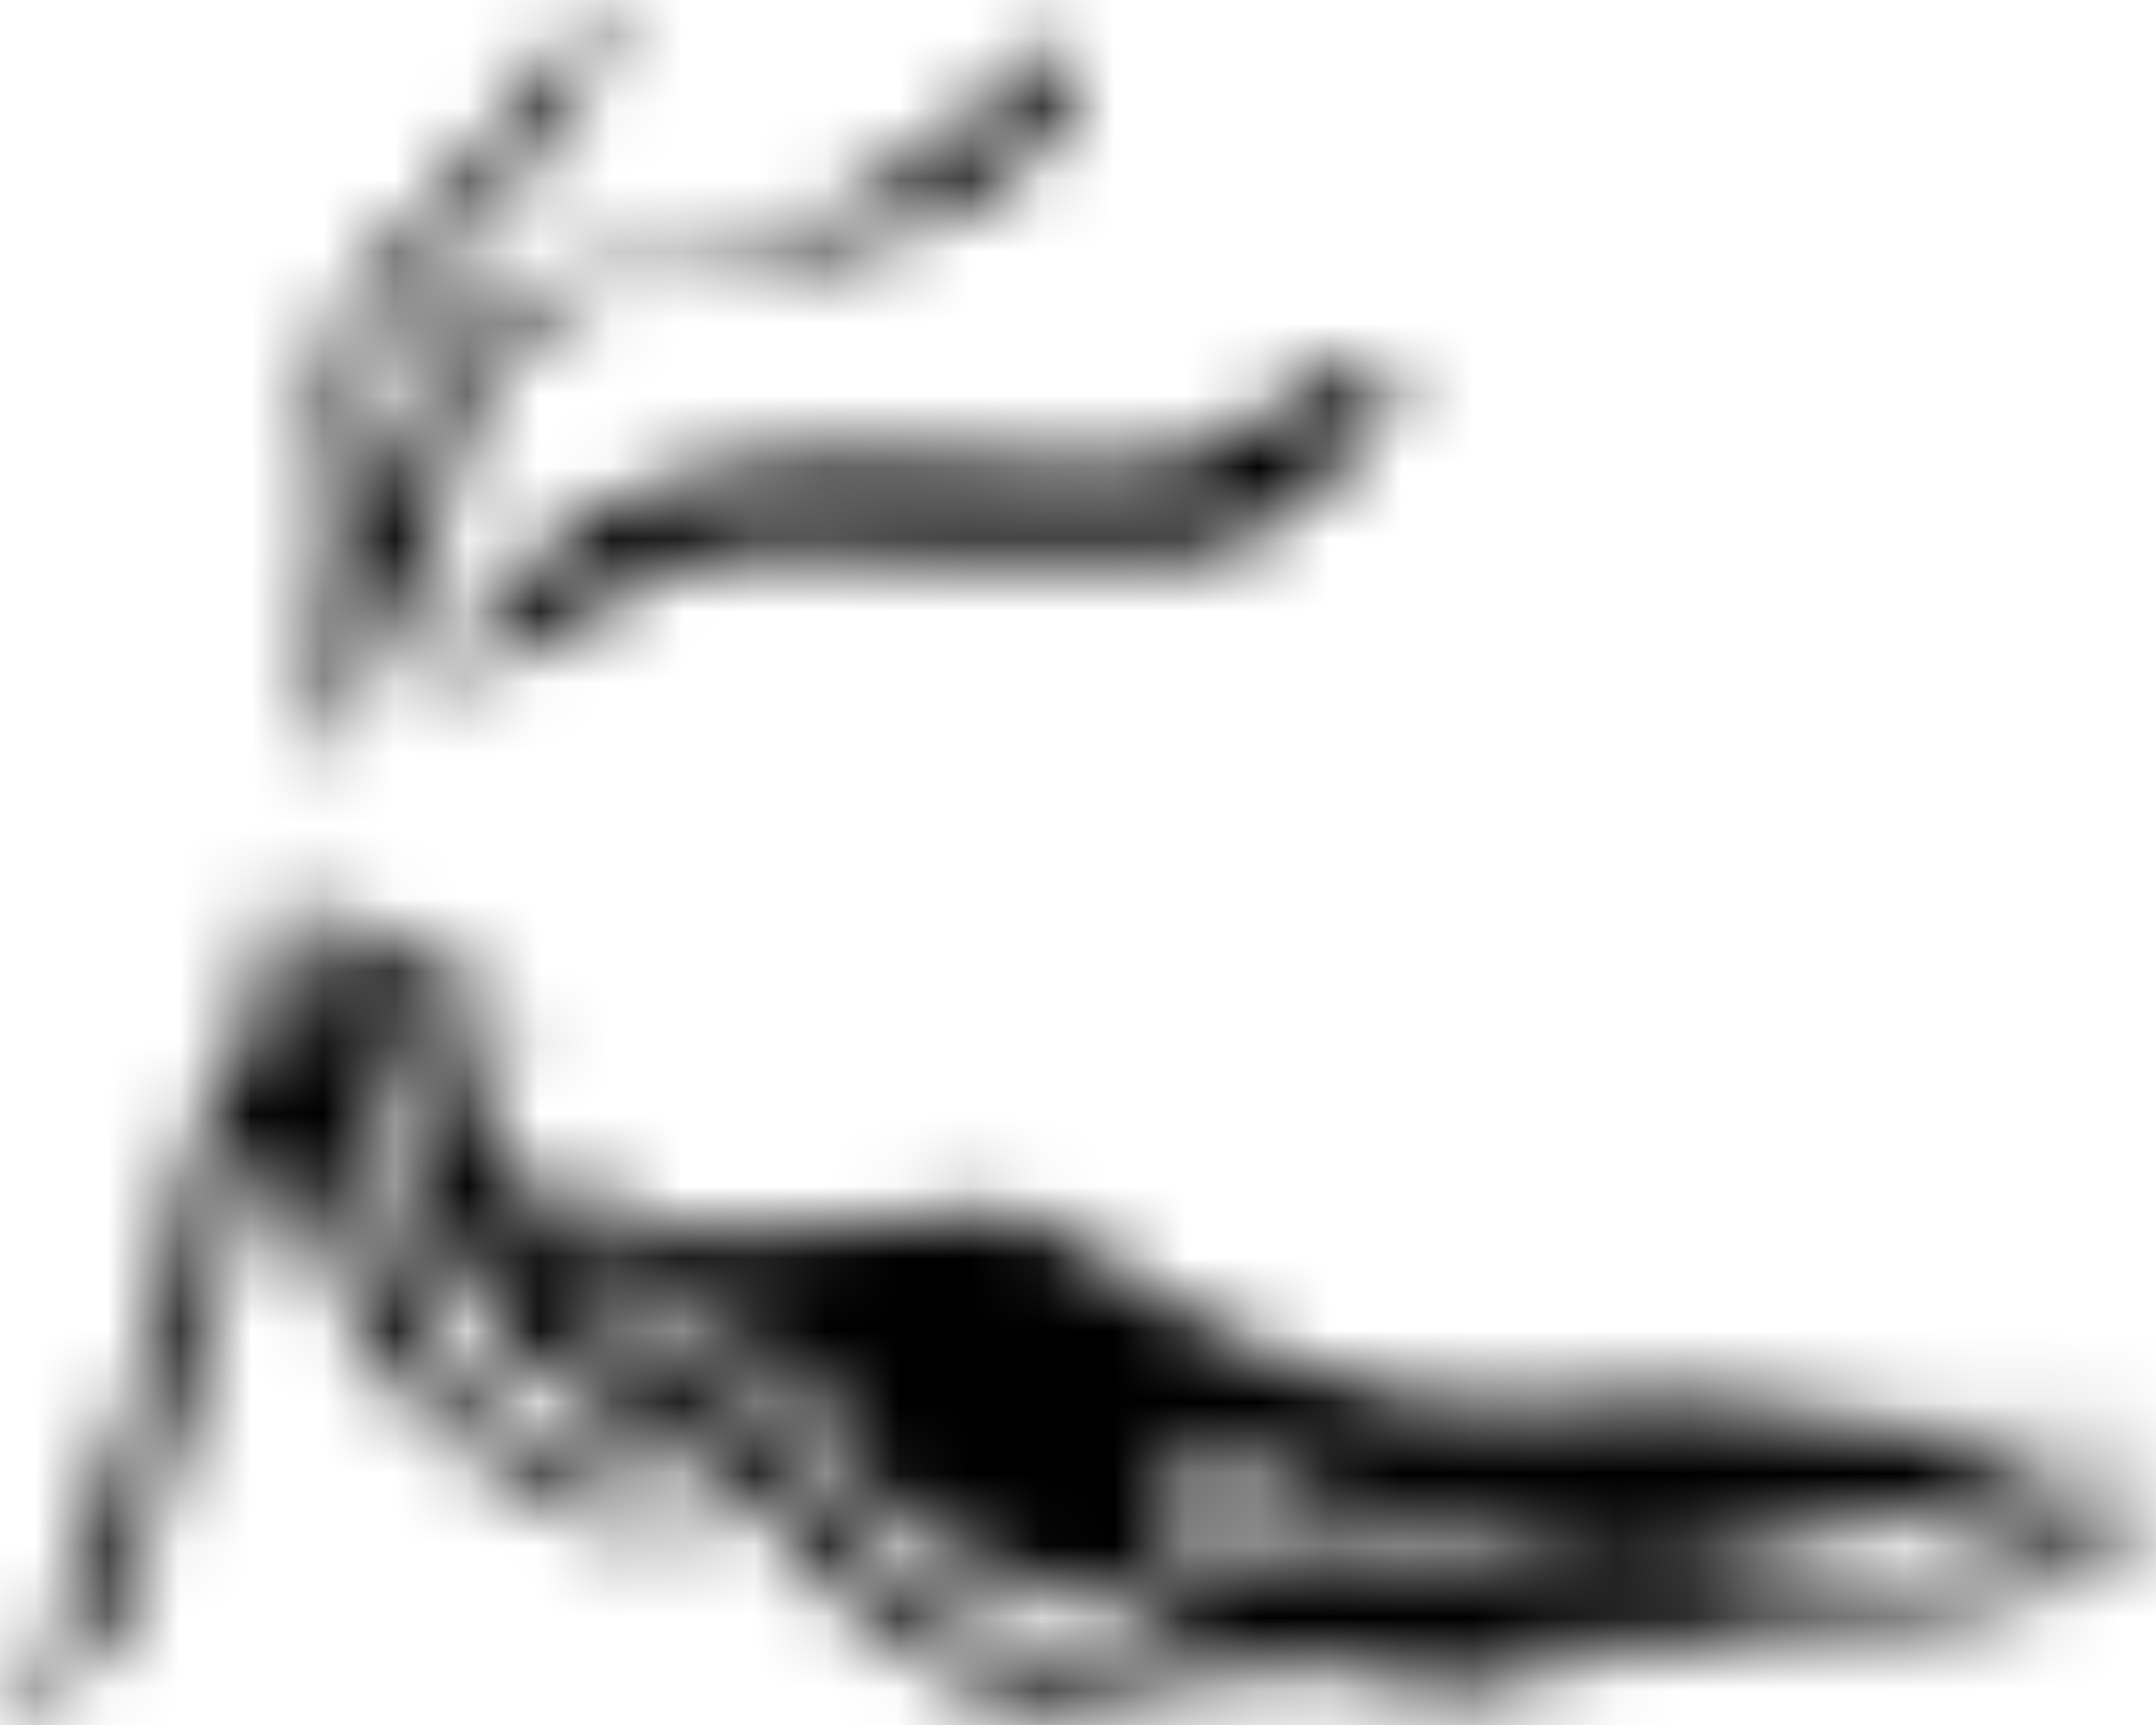
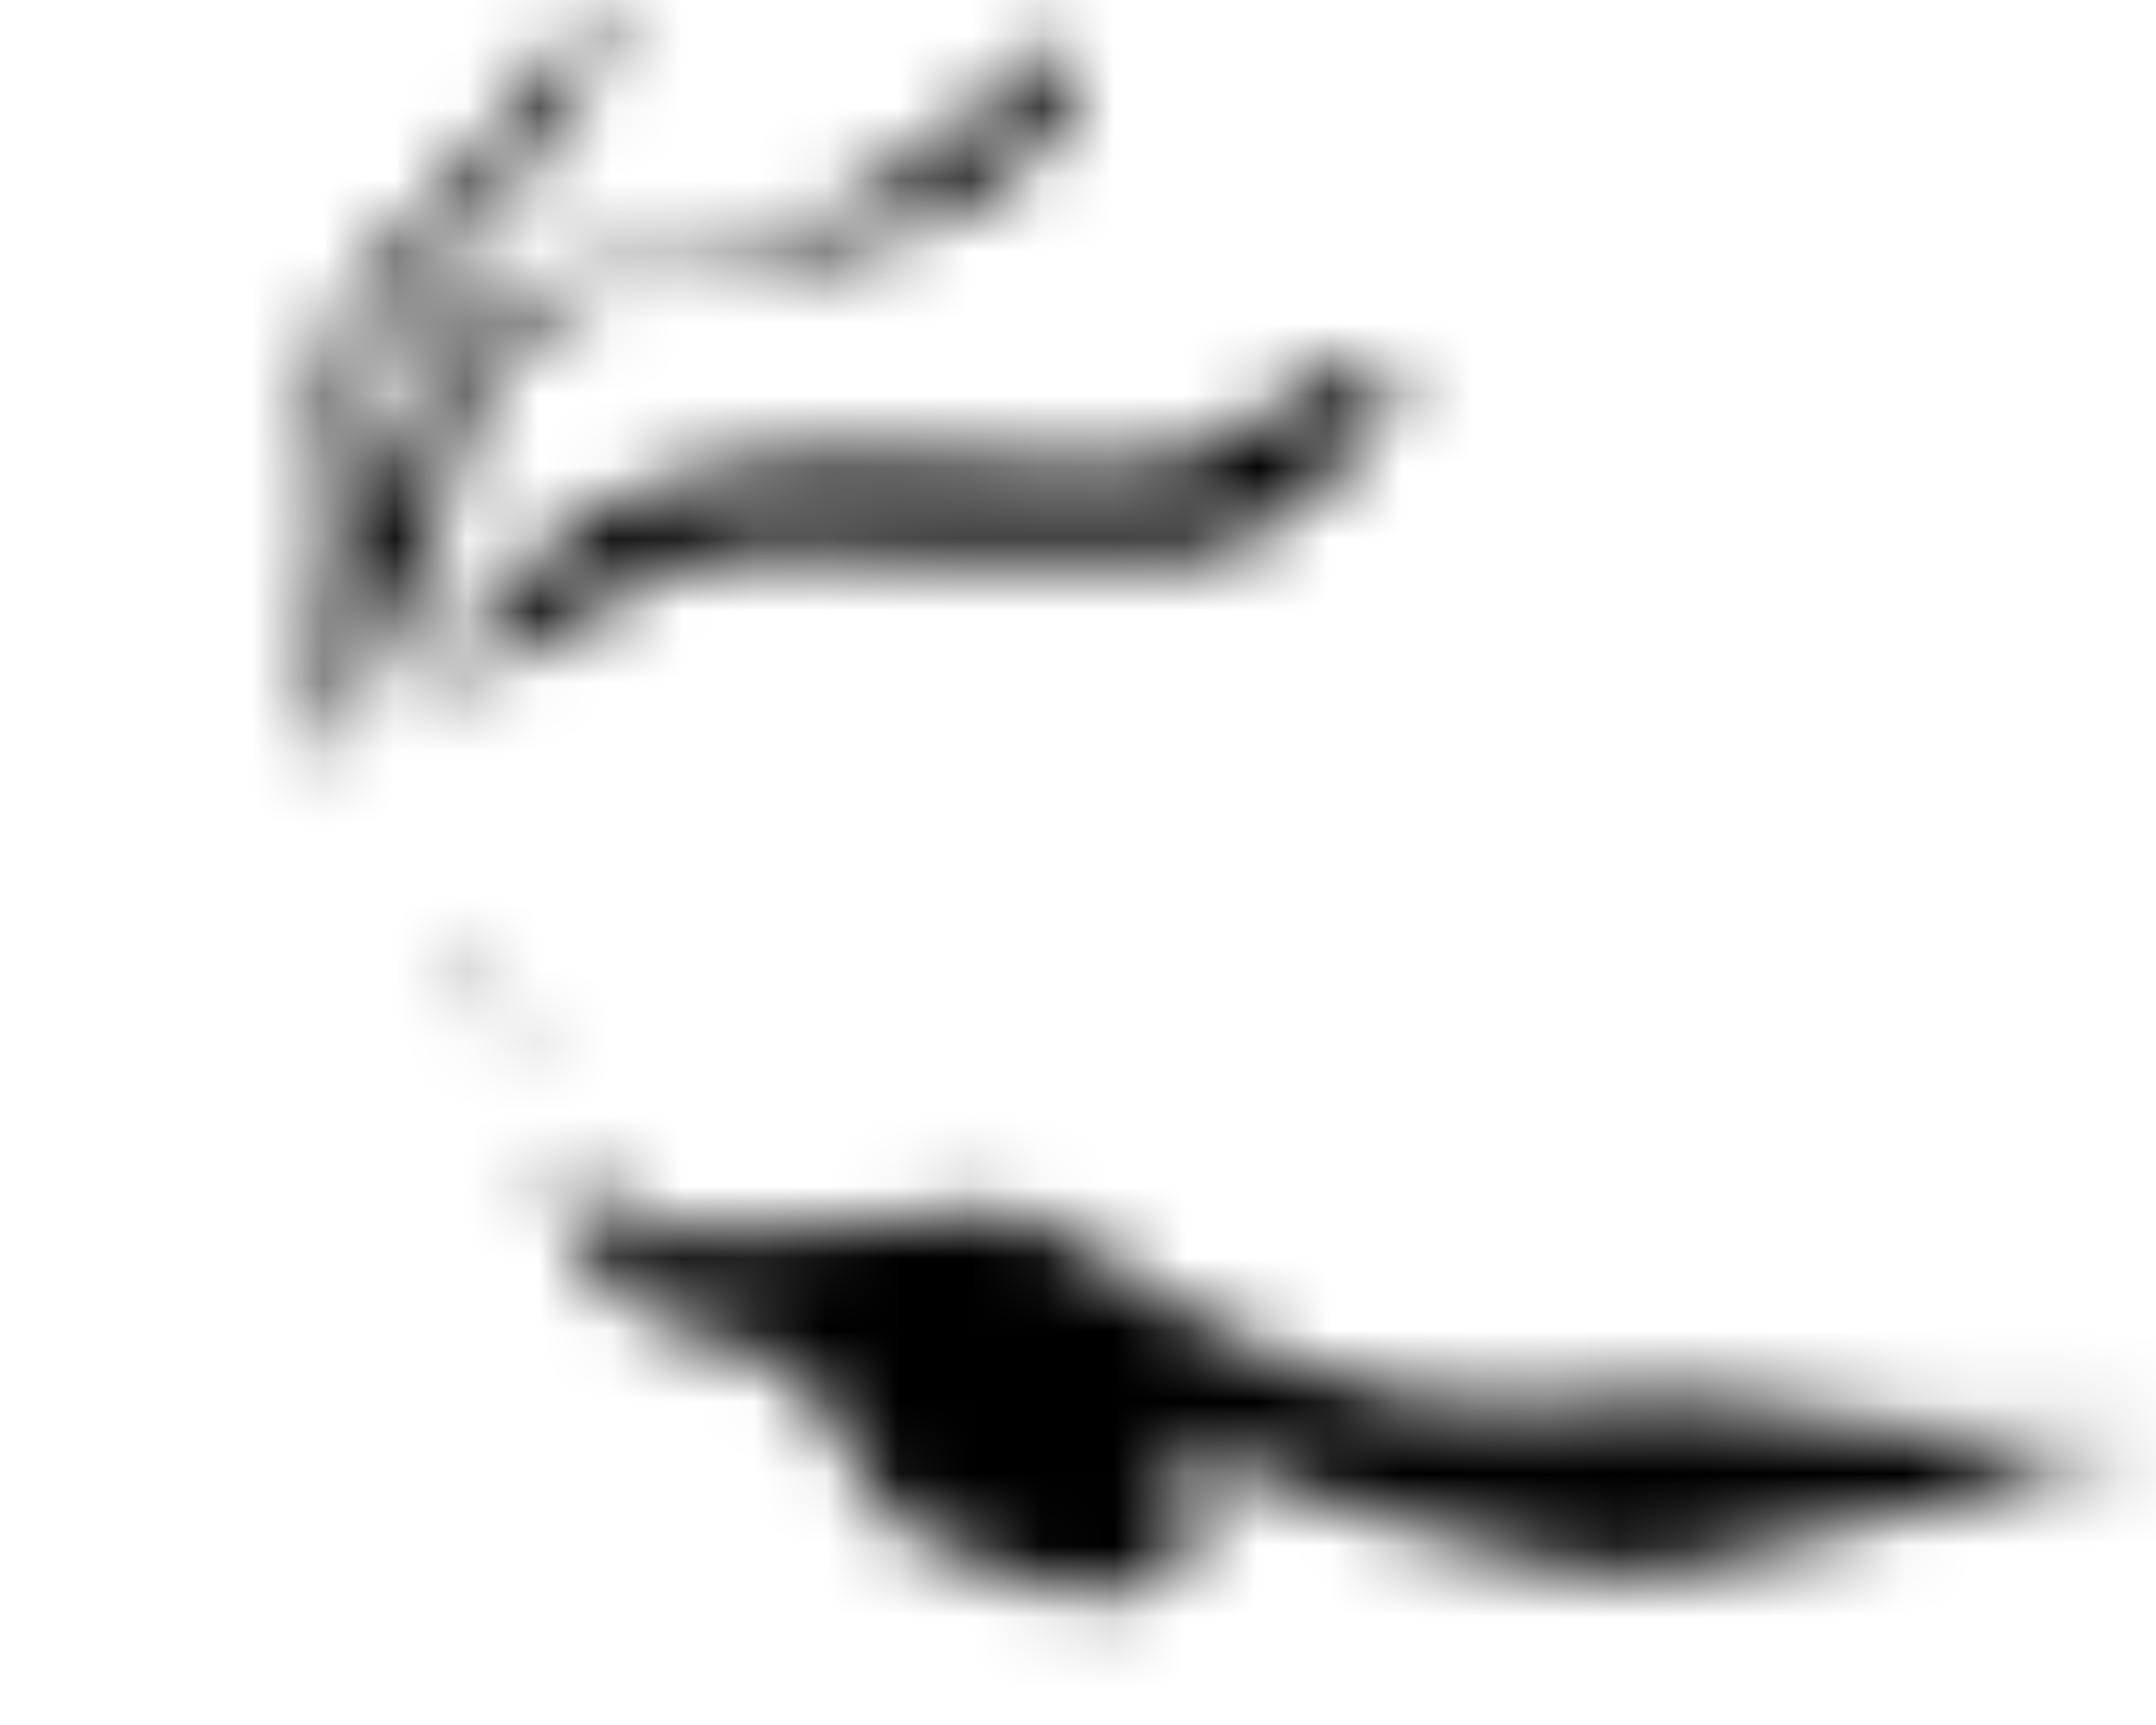
<svg xmlns="http://www.w3.org/2000/svg" width="30" height="24" viewBox="0 0 30 24" fill="none">
  <mask id="mask0_48_43" style="mask-type:alpha" maskUnits="userSpaceOnUse" x="0" y="0" width="30" height="24">
    <path d="M4.517 7.066C4.496 7.993 4.51 8.176 4.497 8.514C4.459 9.417 4.262 10.324 4.181 10.317C4.127 10.313 4.147 9.897 4.14 7.993C4.135 6.457 4.119 6.145 4.272 5.588C4.421 5.048 4.655 4.536 4.965 4.07C5.232 3.677 5.287 3.722 6.076 2.847C6.687 2.17 6.993 1.831 7.269 1.44C7.494 1.101 7.743 0.777 8.013 0.472C8.273 0.182 8.403 -0.028 8.471 0.003C8.557 0.043 8.464 0.412 8.441 0.503C8.213 1.404 7.549 2.095 6.994 2.684C6.153 3.575 5.727 4.027 5.475 4.365C4.795 5.276 4.586 5.837 4.538 6.363C4.532 6.424 4.527 6.638 4.517 7.066Z" fill="#1B8E50" />
    <path d="M5.342 8.87C4.846 10.009 4.774 10.74 4.68 10.725C4.564 10.706 4.61 9.583 4.782 8.544C4.966 7.428 5.244 6.705 5.506 6.037C5.843 5.175 6.074 4.832 6.382 4.549C6.632 4.318 6.922 4.135 7.238 4.009C7.535 3.897 7.849 3.838 8.166 3.835C9.227 3.801 10.276 3.482 10.591 3.387C11.713 3.047 12.482 2.463 13.078 2.011C14.111 1.227 14.714 0.455 14.943 0.605C15.064 0.684 15.005 0.971 14.984 1.073C14.75 2.208 13.419 2.856 13.027 3.041C11.945 3.55 10.835 3.693 9.246 3.897C8.634 3.975 8.037 4.029 7.432 4.457C7.029 4.741 6.706 5.123 6.494 5.568C6.227 6.14 6.382 6.339 6.188 7.087C5.995 7.835 5.789 7.846 5.342 8.87Z" fill="#559833" />
    <path d="M9.409 7.871C7.299 8.952 6.188 9.65 6.138 9.614C6.033 9.541 6.81 8.215 7.84 7.474C8.292 7.148 8.717 6.789 9.948 6.529C12.079 6.077 15.107 6.75 16.258 6.444C16.258 6.444 16.788 6.424 18.847 5.058C18.955 4.985 19.198 4.945 19.305 5.048C19.328 5.07 19.414 5.166 19.315 5.497C19.135 6.098 18.623 6.522 18.337 6.74C17.823 7.132 17.35 7.722 16.553 7.739C15.585 7.759 14.872 7.749 13.751 7.759C12.9 7.767 10.02 7.466 9.409 7.871Z" fill="#15854A" />
-     <path d="M3.793 12.646L4.68 12.733C4.646 13.047 4.635 13.364 4.649 13.681C4.666 14.012 4.768 14.155 4.925 14.567C5.061 14.927 5.158 15.398 5.353 16.341C5.616 17.616 5.516 17.505 5.628 17.839C5.965 18.862 6.702 19.948 8.41 20.611C9.409 20.998 9.975 20.901 9.975 20.901C9.975 20.901 10.187 20.881 10.183 20.956C10.176 21.106 9.586 21.186 9.481 21.2C8.991 21.282 8.489 21.251 8.013 21.109C7.459 20.939 6.974 20.524 6.025 19.702C5.511 19.257 5.251 19.029 5.108 18.816C4.863 18.448 4.829 18.214 4.435 17.073C4.067 16.008 3.982 15.882 3.885 15.88C3.767 15.88 3.663 16.062 3.243 17.379C3.018 18.085 2.873 18.58 2.601 19.488C2.303 20.482 2.309 20.448 2.265 20.62C2.063 21.393 2.065 21.602 1.867 22.087C1.585 22.777 1.307 23.027 1.225 23.096C0.994 23.3 0.706 23.428 0.399 23.463C0.285 23.474 0.11 23.492 0.023 23.331C-0.032 23.235 0.014 23.072 0.135 23.055C0.512 23.004 0.552 22.964 0.828 22.729C0.975 22.603 1.048 22.478 1.123 22.087C1.198 21.697 1.267 21.282 1.378 20.895C1.541 20.324 1.56 20.359 1.928 19.244C2.378 17.88 2.425 17.592 2.448 17.318C2.502 16.648 2.535 16.655 2.621 16.207C2.801 15.274 3.228 15.268 3.518 14.351C3.693 13.8 3.786 13.225 3.793 12.646Z" fill="#C6732A" />
-     <path d="M5.062 12.825L6.362 13.589C6.362 13.589 6.389 13.83 6.438 14.323C6.488 14.815 6.547 15.404 6.897 15.943C7.055 16.187 7.075 16.114 7.355 16.494C7.439 16.607 7.593 16.824 7.953 17.487C8.365 18.248 8.371 18.348 8.595 18.603C8.758 18.788 8.957 19.009 9.283 19.123C9.593 19.232 9.715 19.138 10.017 19.199C10.452 19.289 10.734 19.593 11.011 19.903C11.506 20.457 11.529 20.773 11.852 21.262C12.45 22.172 13.555 22.896 14.665 22.928C14.891 22.934 15.269 22.945 15.689 22.76C16.328 22.477 16.428 22.02 17.003 21.689C17.505 21.402 18.009 21.424 18.41 21.43C19.176 21.441 19.597 21.678 20.198 21.873C21.024 22.142 21.894 22.142 23.637 22.135C24.916 22.13 25.555 22.129 26.191 21.997C27.493 21.718 28.756 21.281 29.952 20.698C29.952 20.698 30.012 20.929 29.967 21.034C29.883 21.232 29.628 21.285 29.463 21.339C28.985 21.498 28.987 21.937 28.5 22.073C27.781 22.272 27.358 22.47 26.084 22.547C25.432 22.587 25.388 22.54 24.953 22.609C24.264 22.717 24.174 22.869 23.516 22.976C22.858 23.083 22.765 22.958 22.11 23.052C21.367 23.16 21.301 23.346 20.718 23.465C19.681 23.676 19.491 23.165 18.043 23.159C17.438 23.156 16.956 23.243 16.147 23.388C14.961 23.602 15.065 23.724 14.649 23.725C13.763 23.725 12.611 23.12 11.37 21.898C10.899 21.435 10.561 20.819 10.063 20.468C9.154 19.828 8.455 19.821 7.725 19.291C7.562 19.172 6.518 18.395 6.136 17.105C5.996 16.633 6.049 16.445 5.815 15.775C5.604 15.172 5.478 15.085 5.279 14.522C5.098 14.021 5.062 12.825 5.062 12.825Z" fill="#D27B2C" />
    <path d="M6.484 13.329C6.629 13.535 6.761 13.749 6.881 13.971C7.136 14.443 7.084 14.876 7.126 14.873C7.168 14.871 7.196 14.524 7.141 14.155C7.101 13.883 6.744 13.314 6.744 13.314L6.484 13.329Z" fill="#F19035" />
    <path d="M7.63 16.02C7.63 16.02 8.036 16.632 8.915 17.013C9.313 17.186 9.754 17.26 11.682 17.059C13.509 16.869 13.392 16.773 13.807 16.83C14.821 16.969 15.057 17.475 16.543 18.282C17.082 18.576 18.087 19.122 19.326 19.398C20.673 19.698 20.837 19.512 22.964 19.459C24.812 19.414 24.872 19.828 26.786 19.918C28.51 19.999 29.993 19.901 30 19.972C30.004 20.027 29.262 20.118 28.193 20.394C27.744 20.509 27.636 20.788 27.168 20.944C26.679 21.107 26.307 21.076 26.022 21.096C25.571 21.129 26.067 21.357 23.209 21.861C22.378 22.008 21.738 21.807 20.961 21.602C19.258 21.15 18.928 21.143 16.345 20.057C16.309 20.056 16.274 20.066 16.244 20.086C16.214 20.105 16.19 20.133 16.176 20.166C16.147 20.269 16.337 20.358 16.482 20.563C16.505 20.595 16.689 20.862 16.665 21.175C16.637 21.552 16.322 21.793 16.191 21.893C15.985 22.047 15.743 22.147 15.489 22.184C15.141 22.238 14.798 22.195 13.99 21.878C13.034 21.503 12.556 21.316 12.278 21.008C11.82 20.499 12.076 20.279 11.56 19.649C11.035 19.008 10.357 18.728 10.138 18.64C9.649 18.445 9.548 18.528 9.205 18.396C7.979 17.916 7.63 16.02 7.63 16.02Z" fill="#F19035" />
  </mask>
  <g mask="url(#mask0_48_43)">
    <rect y="-2" width="30" height="29" fill="black" />
  </g>
</svg>